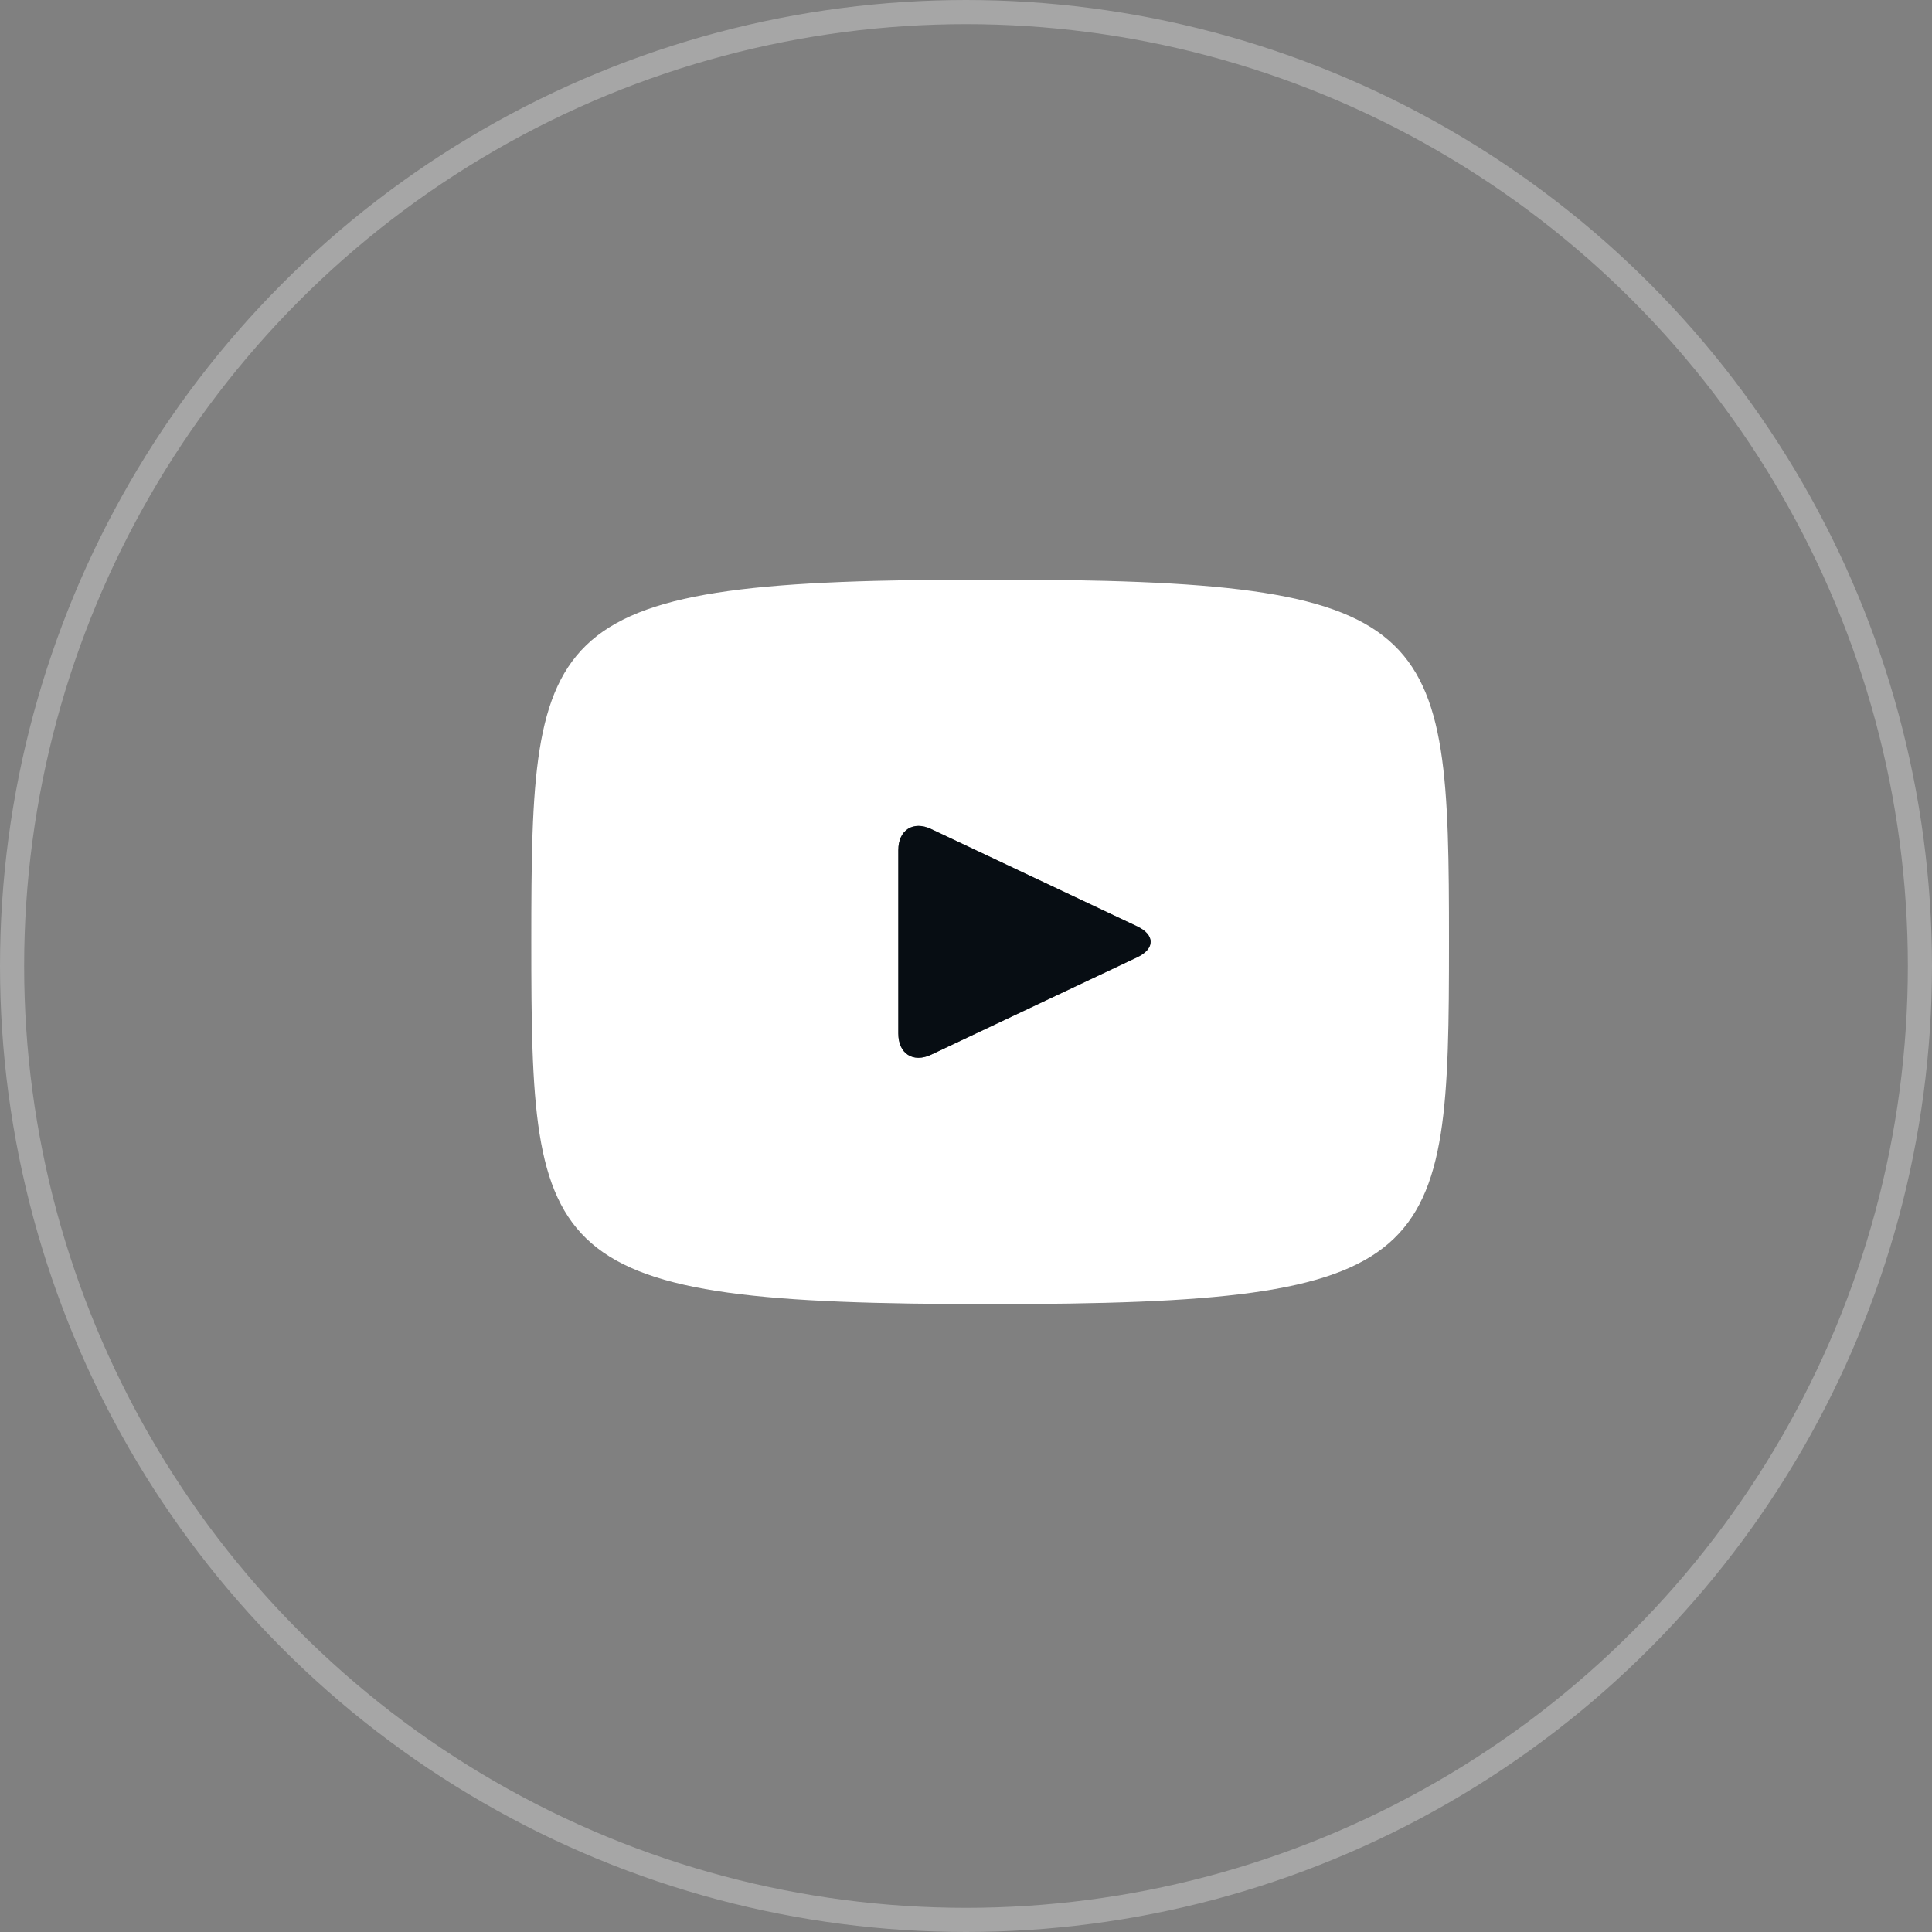
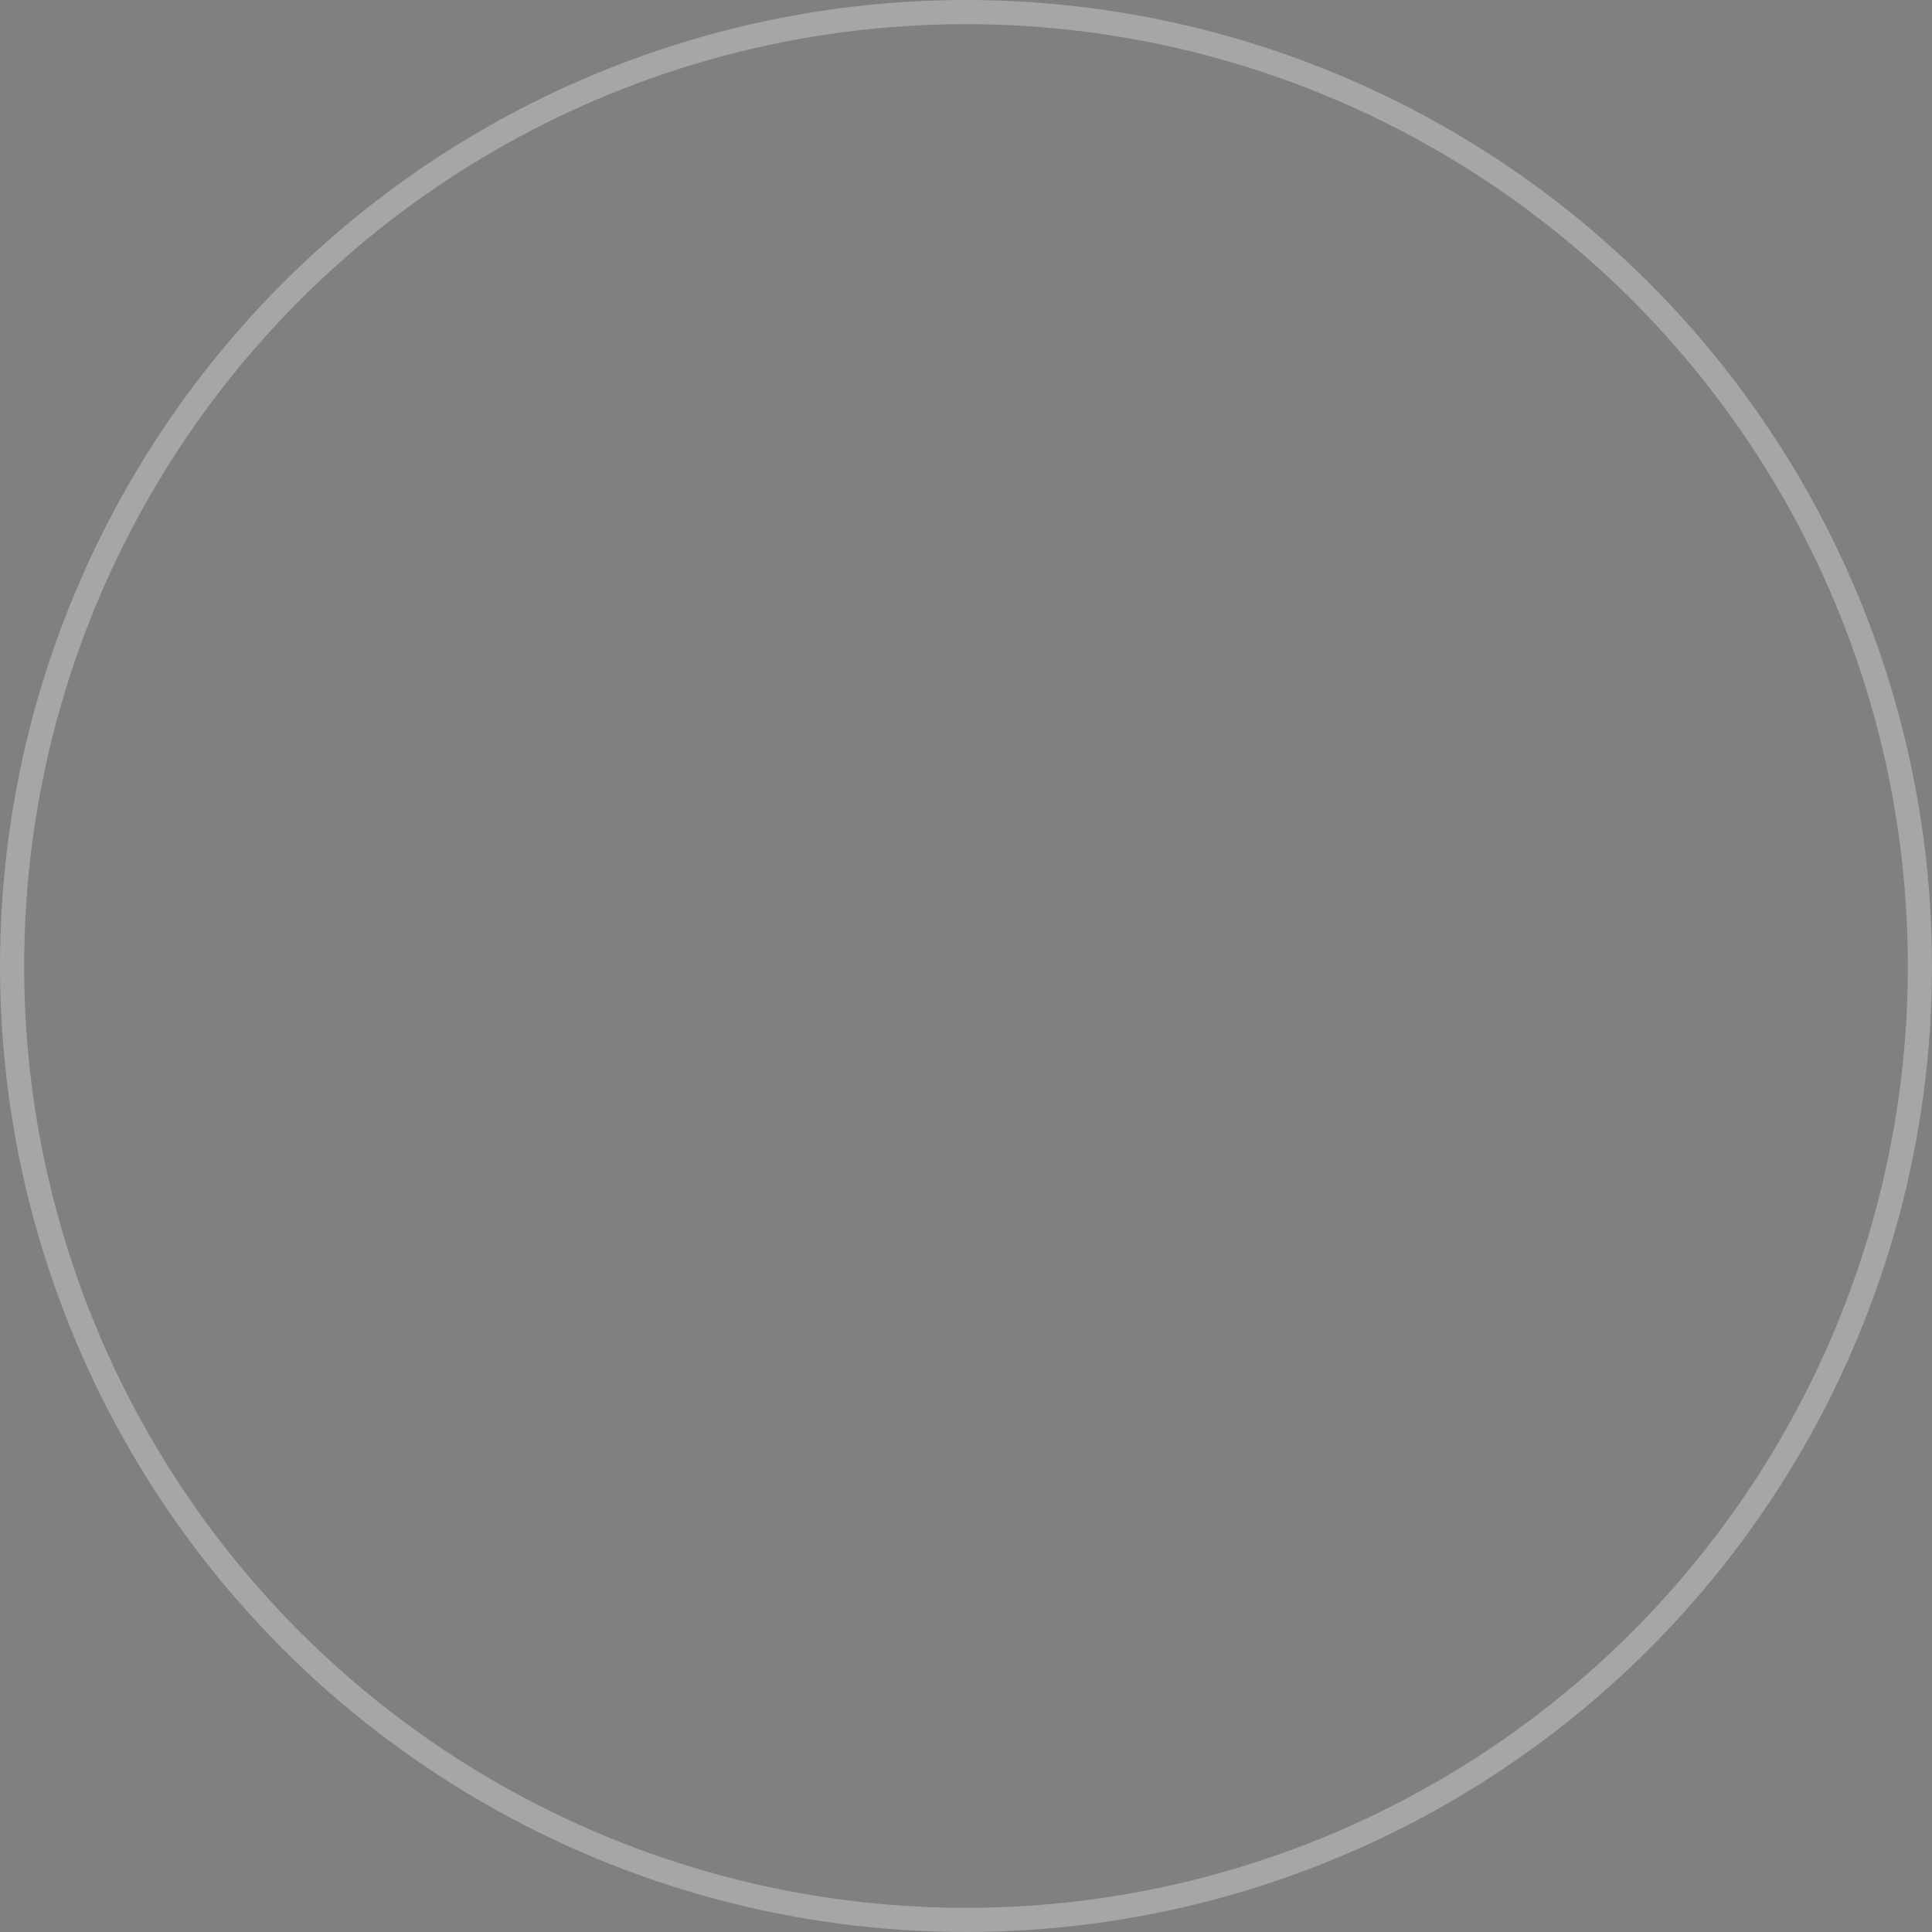
<svg xmlns="http://www.w3.org/2000/svg" width="40" height="40" viewBox="0 0 40 40" fill="none">
  <rect x="0" y="0" width="40" height="40" fill="#808080" stroke="none" />
  <circle cx="20" cy="20" r="19.75" stroke="white" stroke-opacity="0.3" stroke-width="0.5" />
-   <path fill-rule="evenodd" clip-rule="evenodd" d="M20.5 27C11.163 27 11 26.148 11 19.5C11 12.852 11.163 12 20.5 12C29.837 12 30 12.852 30 19.5C30 26.148 29.837 27 20.5 27ZM19.278 17.163L23.546 19.179C23.918 19.356 23.918 19.644 23.544 19.821L19.278 21.837C18.906 22.012 18.6 21.815 18.6 21.398V17.602C18.6 17.185 18.906 16.988 19.278 17.163Z" fill="white" />
-   <path d="M19.276 17.164L23.543 19.179C23.916 19.356 23.916 19.644 23.541 19.821L19.276 21.837C18.904 22.012 18.598 21.816 18.598 21.398V17.602C18.598 17.185 18.904 16.989 19.276 17.164Z" fill="#070D13" />
</svg>